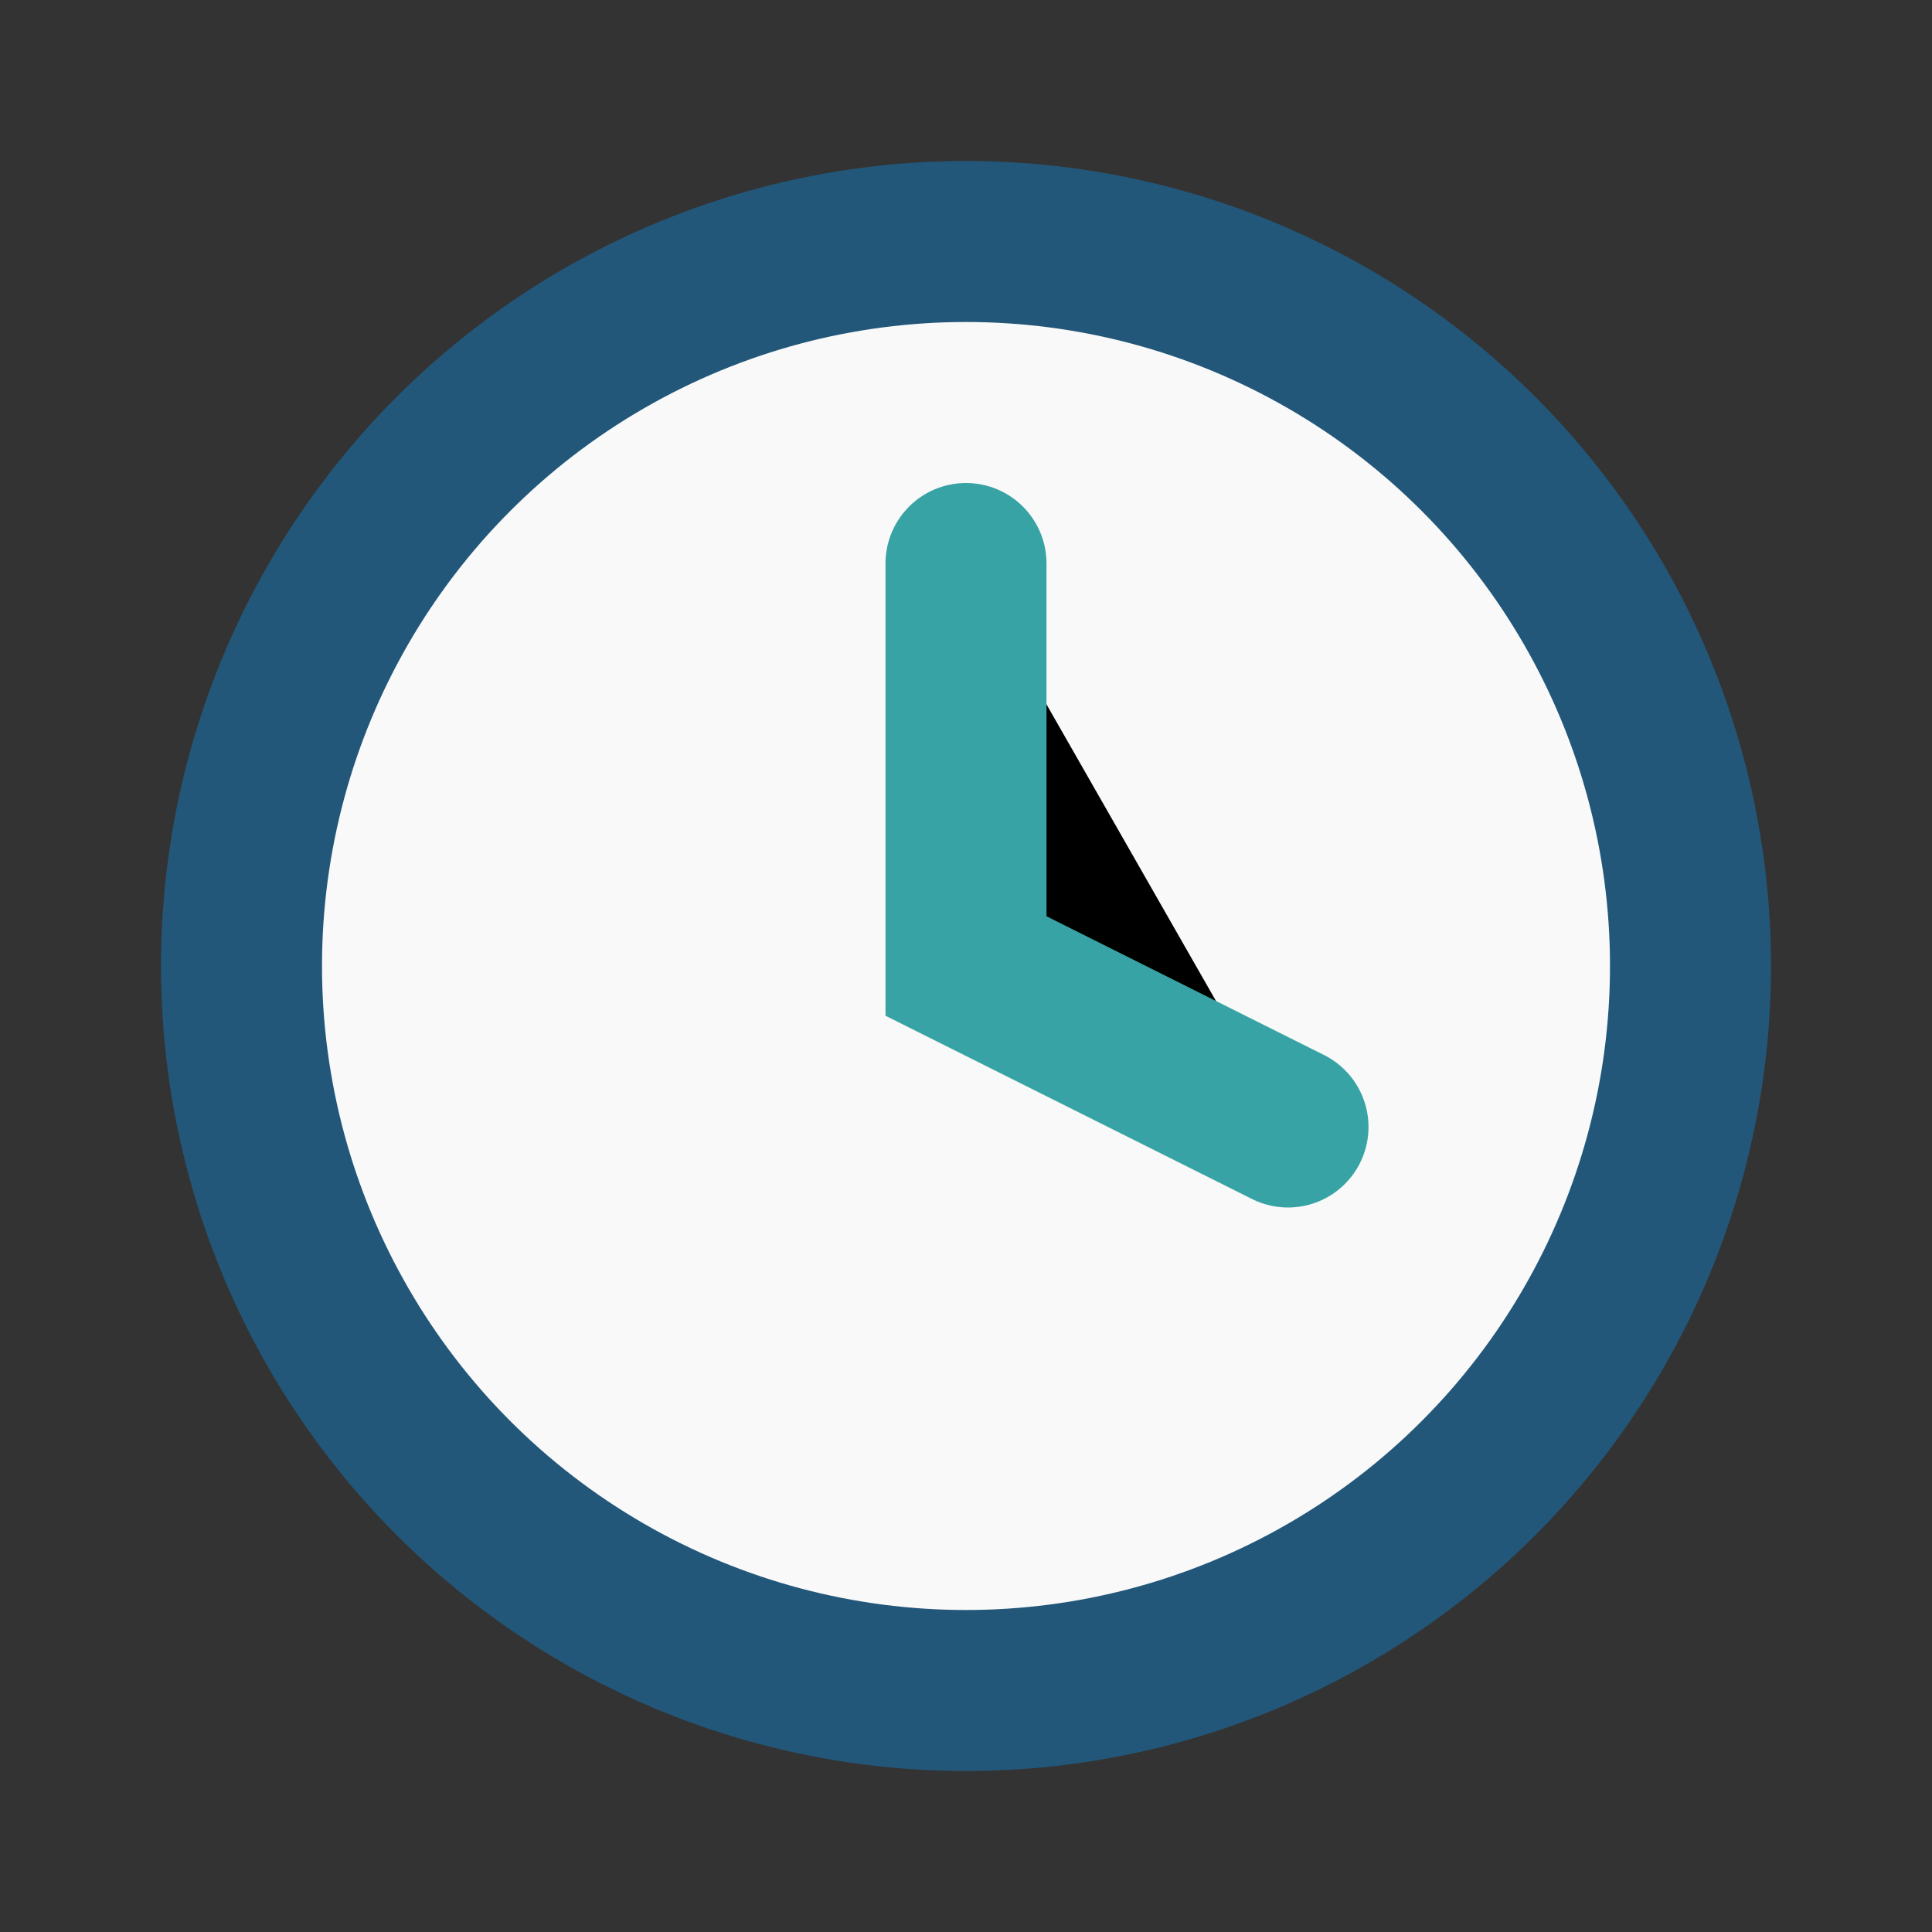
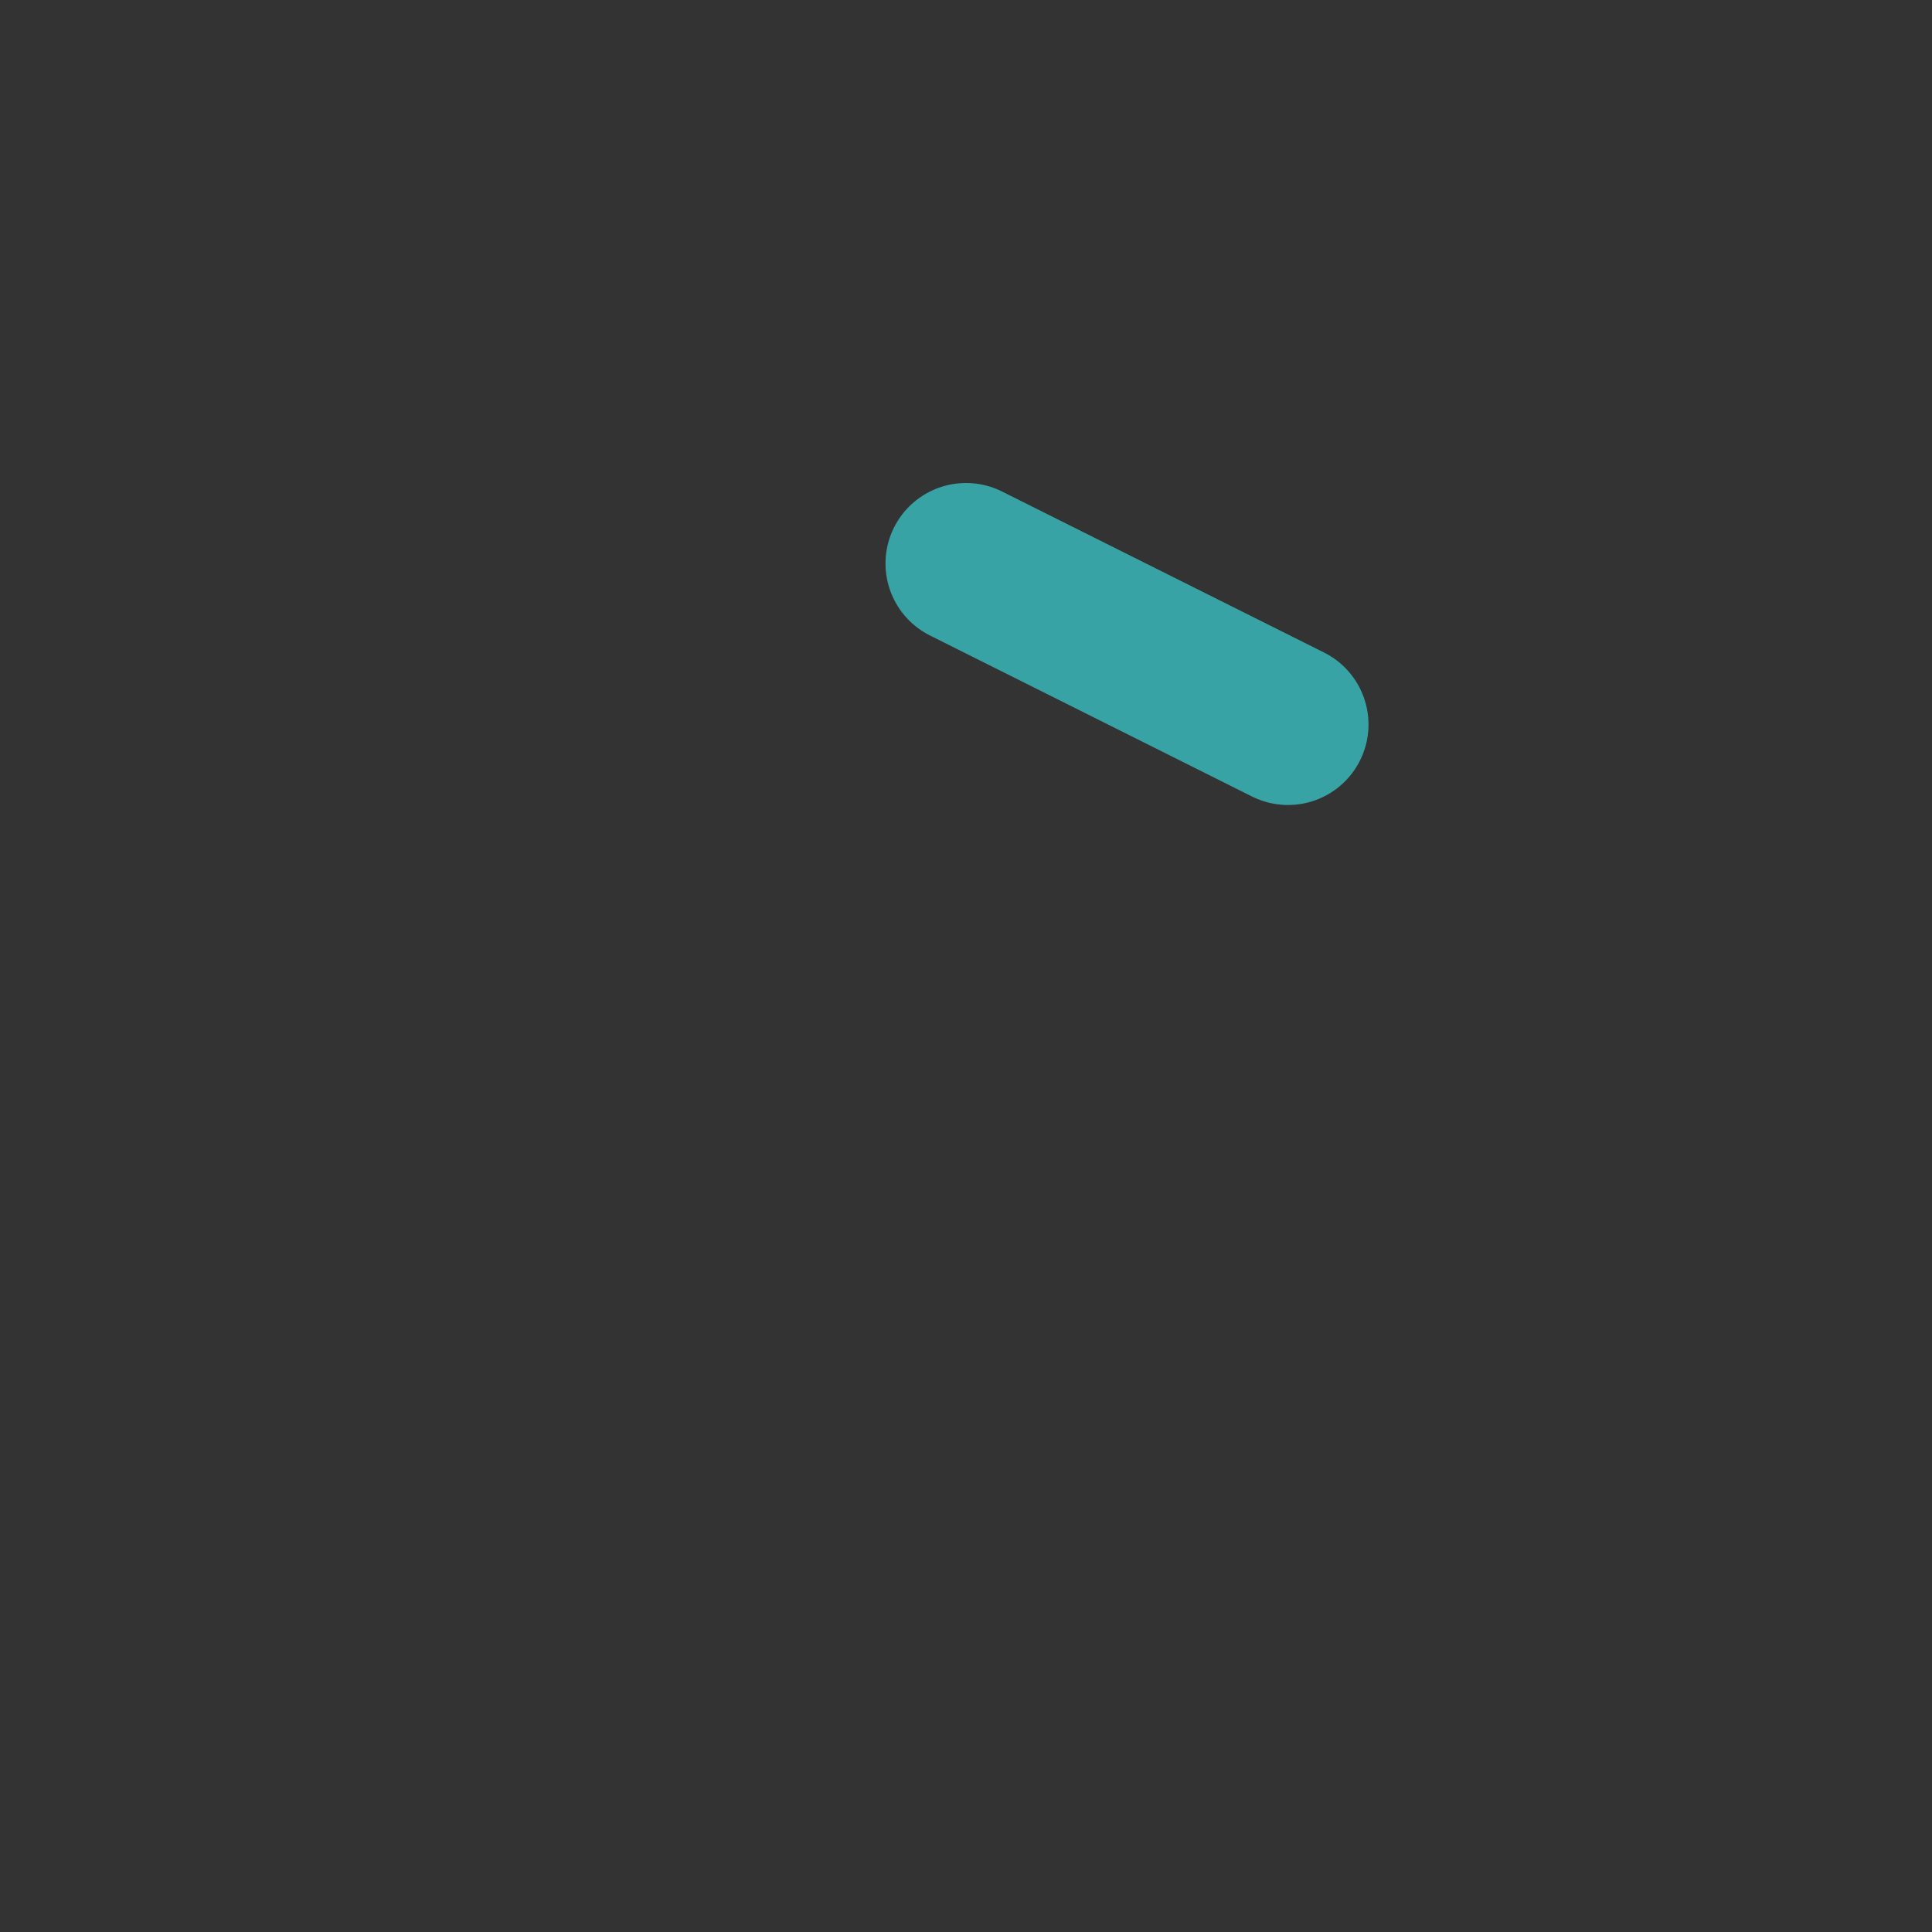
<svg xmlns="http://www.w3.org/2000/svg" width="24" height="24" viewBox="0 0 24 24">
  <rect x="0" y="0" width="24" height="24" fill="#333333" stroke="none" />
-   <circle cx="12" cy="12" r="9" fill="#F9F9F9" stroke="#22577A" stroke-width="2" />
-   <path d="M12 7v5l4 2" stroke="#38A3A5" stroke-width="2" stroke-linecap="round" />
+   <path d="M12 7l4 2" stroke="#38A3A5" stroke-width="2" stroke-linecap="round" />
</svg>